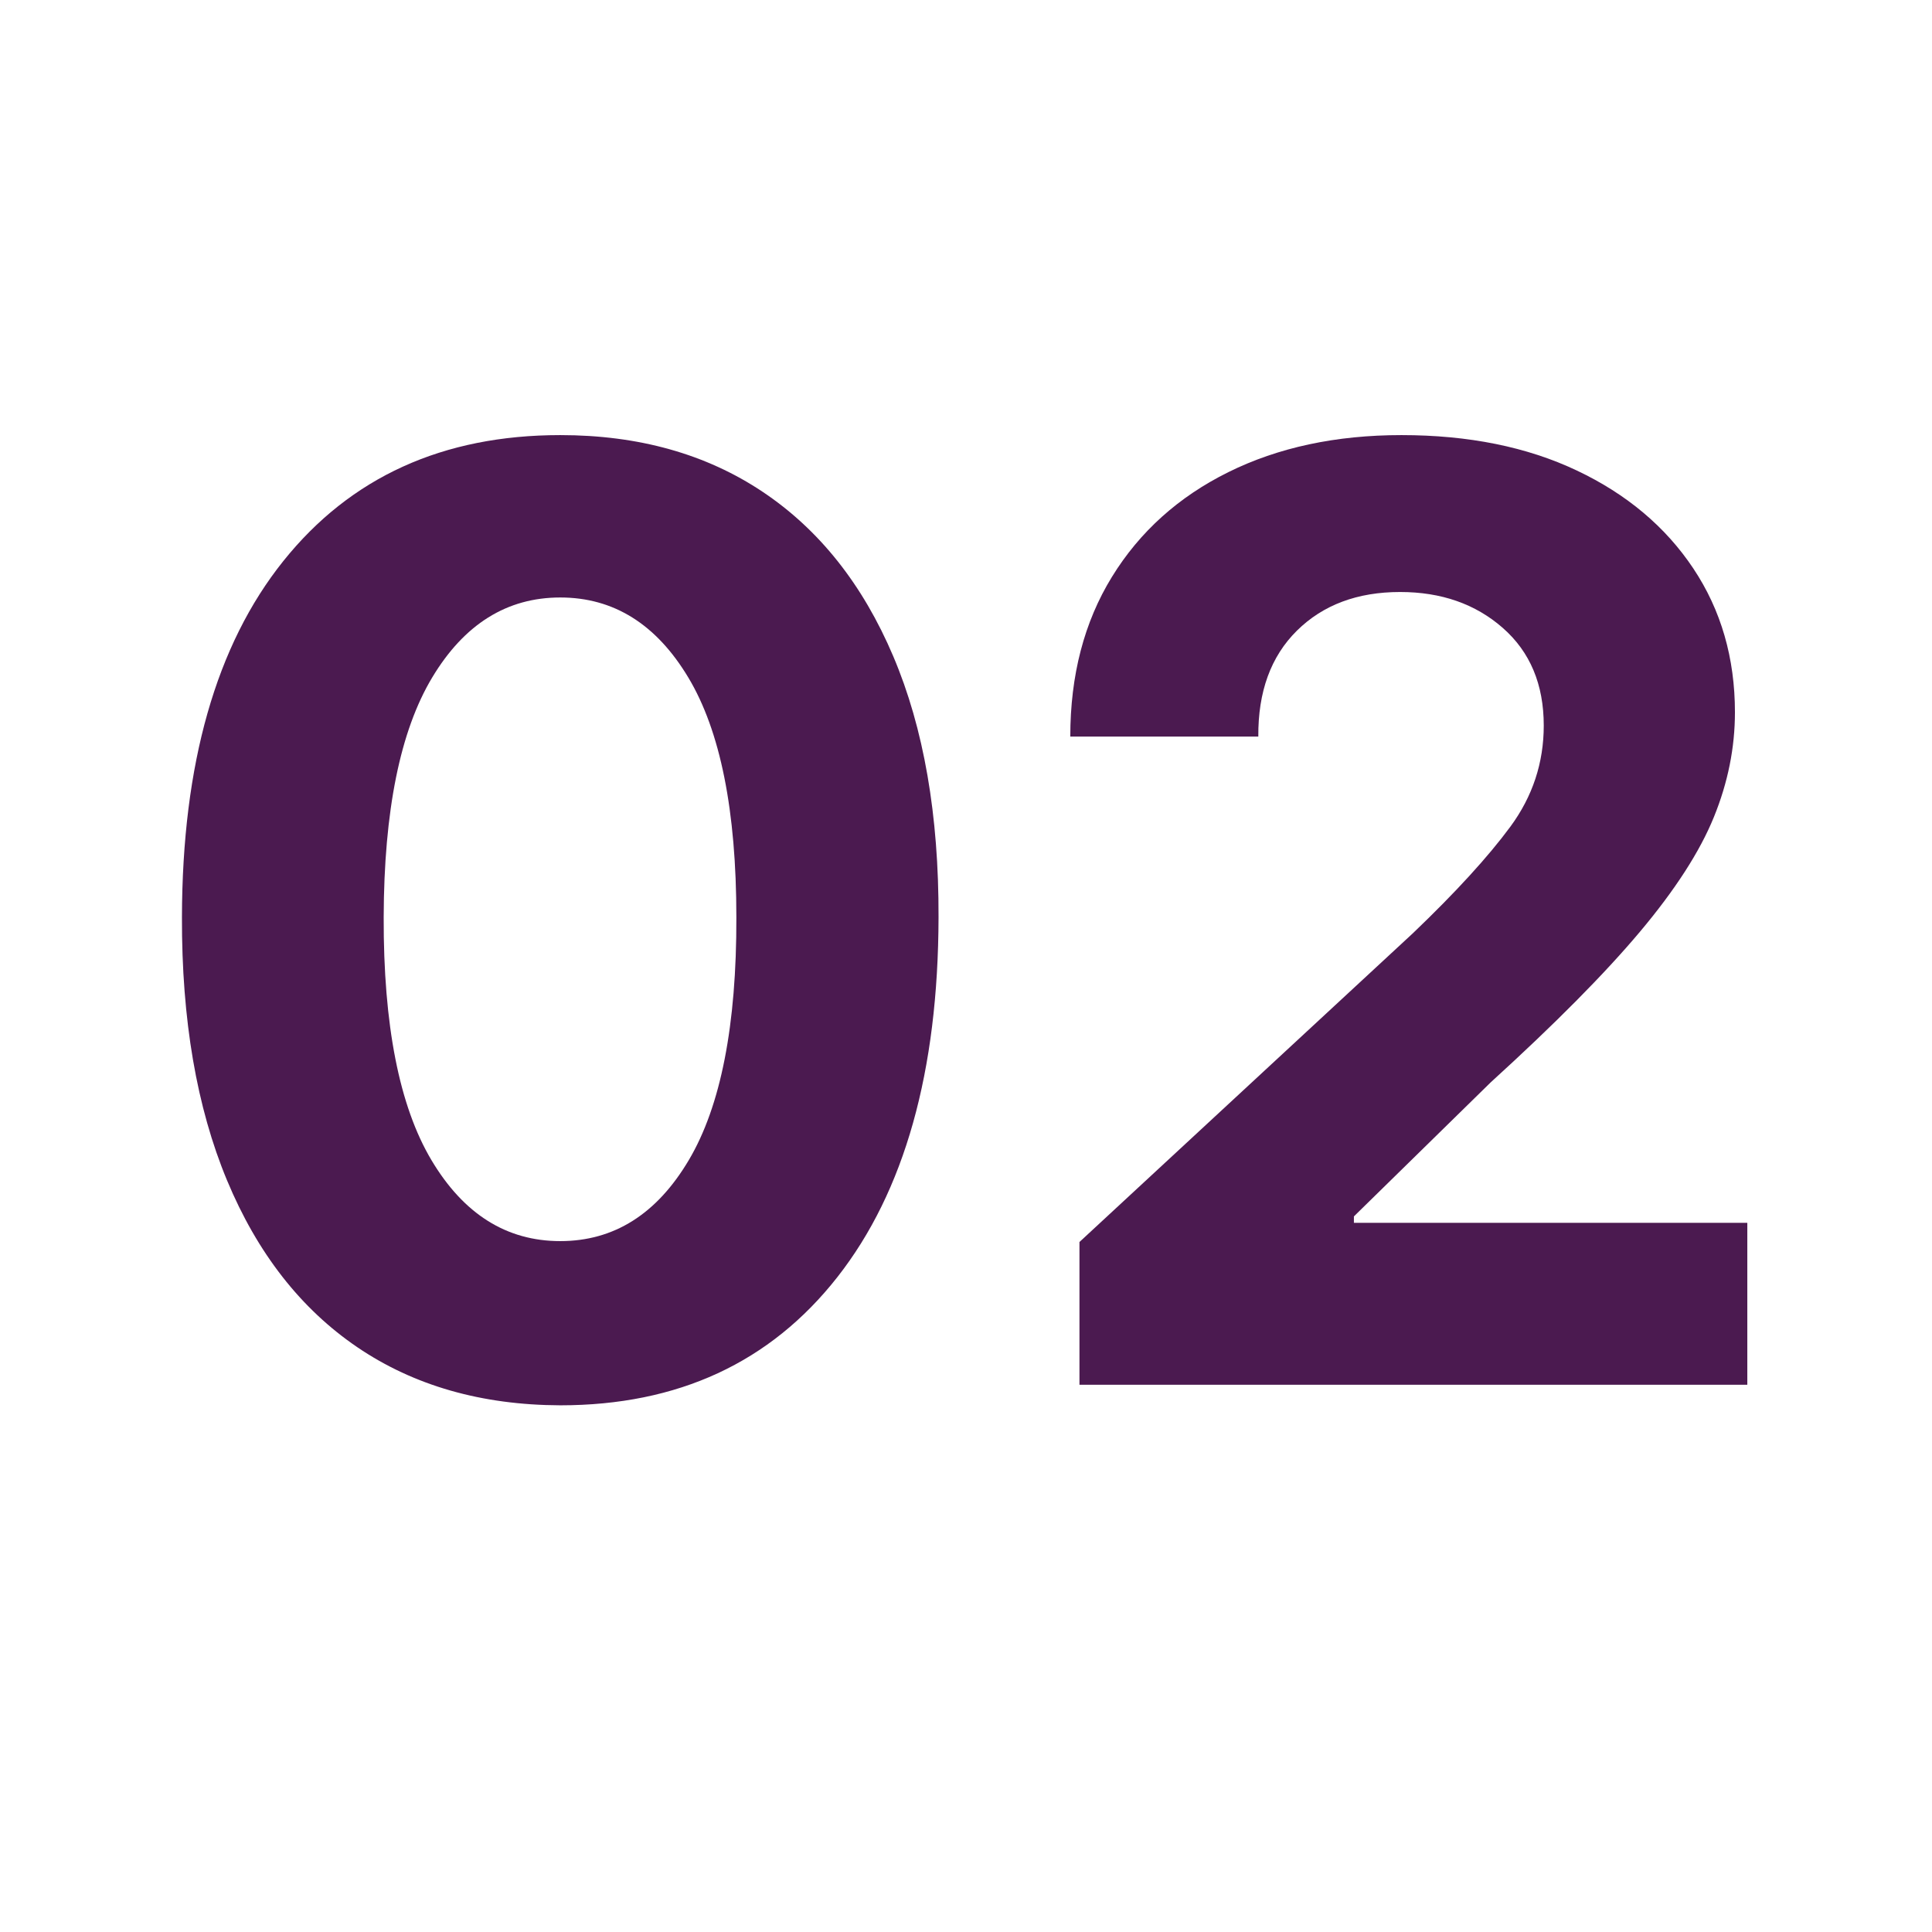
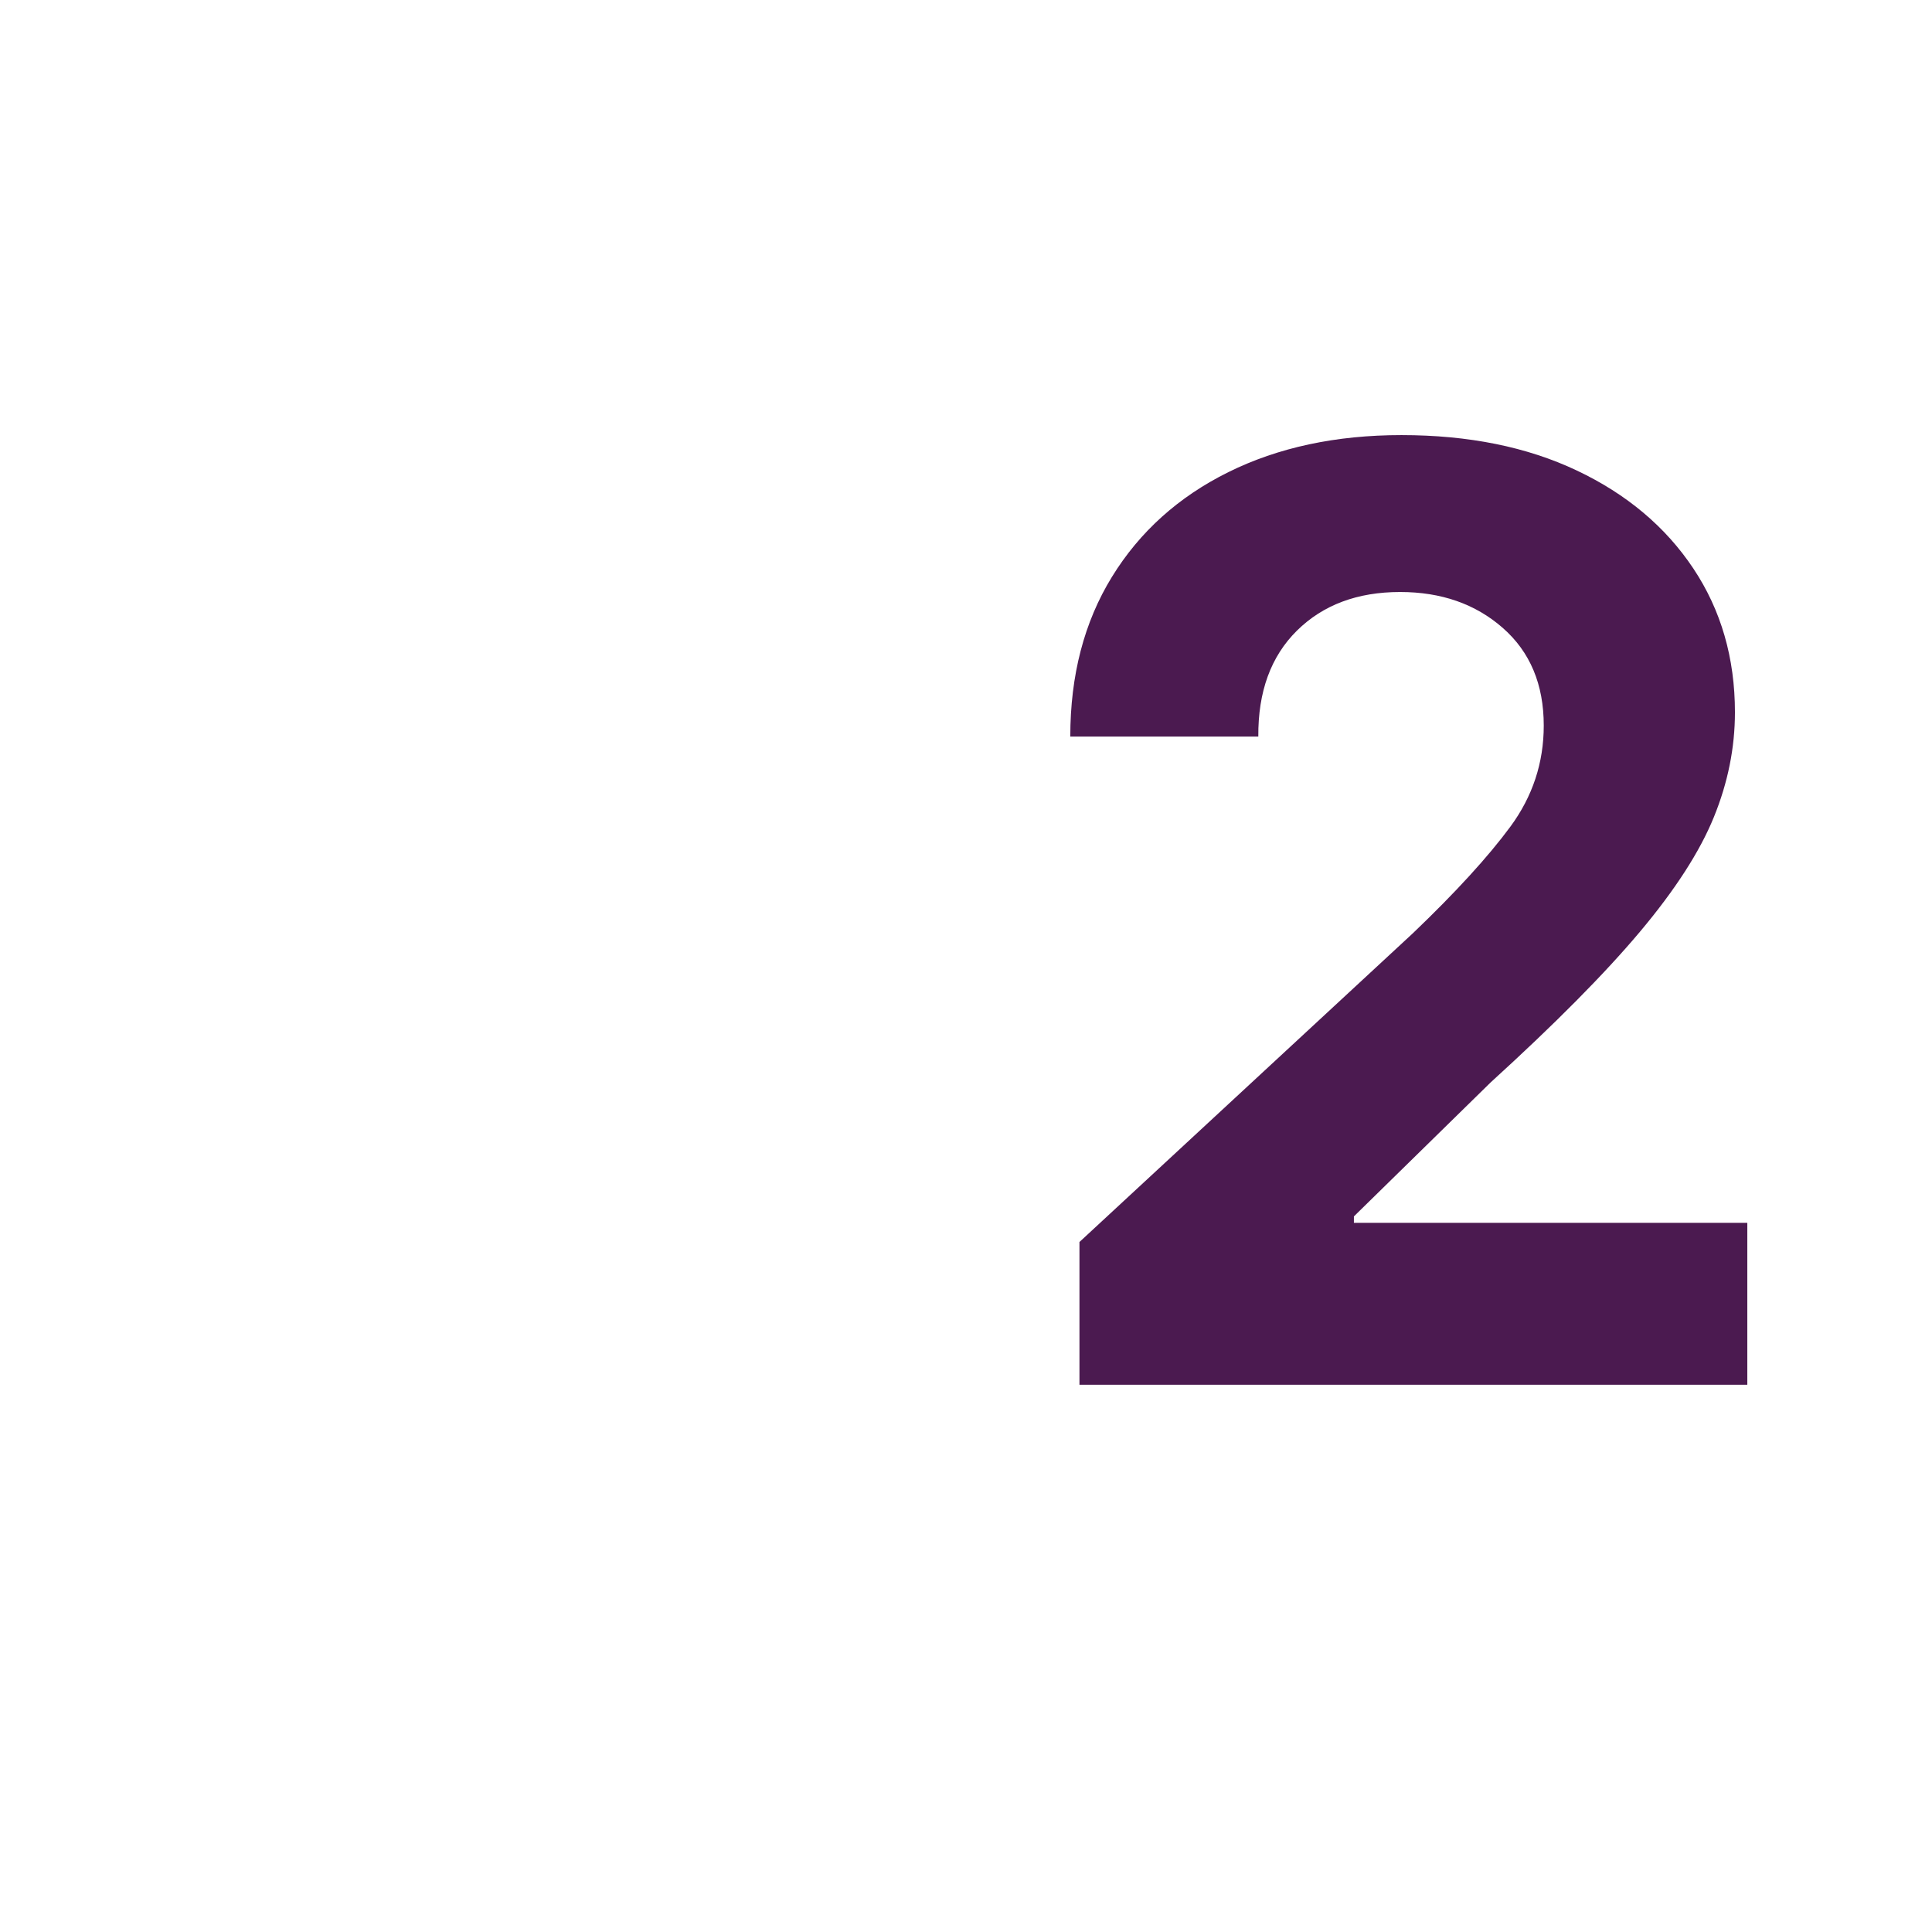
<svg xmlns="http://www.w3.org/2000/svg" width="1080" zoomAndPan="magnify" viewBox="0 0 810 810" height="1080" preserveAspectRatio="xMidYMid meet" version="1.0">
  <defs>
    <g />
  </defs>
  <g fill="#4b1a50" fill-opacity="1">
    <g transform="translate(49.049, 580.559)">
      <g>
-         <path d="M 185.844 8.625 C 152.852 8.5 124.5 0.383 100.781 -15.719 C 77.062 -31.832 58.844 -55.164 46.125 -85.719 C 33.406 -116.281 27.109 -153.039 27.234 -196 C 27.359 -260.312 41.516 -310.078 69.703 -345.297 C 97.898 -380.523 136.613 -398.141 185.844 -398.141 C 218.695 -398.141 246.984 -390.211 270.703 -374.359 C 294.422 -358.504 312.672 -335.52 325.453 -305.406 C 338.242 -275.301 344.57 -238.832 344.438 -196 C 344.312 -131.301 330.18 -81.02 302.047 -45.156 C 273.922 -9.301 235.188 8.625 185.844 8.625 Z M 185.844 -60.219 C 208.344 -60.219 226.301 -71.531 239.719 -94.156 C 253.145 -116.789 259.797 -150.738 259.672 -196 C 259.672 -240.625 252.957 -274.125 239.531 -296.5 C 226.113 -318.875 208.219 -330.062 185.844 -330.062 C 163.469 -330.062 145.566 -318.875 132.141 -296.5 C 118.711 -274.125 111.938 -240.625 111.812 -196 C 111.688 -150.738 118.363 -116.789 131.844 -94.156 C 145.332 -71.531 163.332 -60.219 185.844 -60.219 Z M 185.844 -60.219 " />
-       </g>
+         </g>
    </g>
  </g>
  <g fill="#4b1a50" fill-opacity="1">
    <g transform="translate(420.725, 580.559)">
      <g>
        <path d="M 31.844 0 L 31.844 -59.844 L 171.641 -189.297 C 189.547 -206.422 203.164 -221.312 212.5 -233.969 C 221.832 -246.633 226.5 -260.766 226.5 -276.359 C 226.5 -293.617 220.773 -307.266 209.328 -317.297 C 197.891 -327.336 183.539 -332.359 166.281 -332.359 C 148.375 -332.359 133.953 -326.957 123.016 -316.156 C 112.086 -305.352 106.691 -290.551 106.828 -271.75 L 28 -271.75 C 28 -297.457 33.816 -319.77 45.453 -338.688 C 57.086 -357.613 73.359 -372.254 94.266 -382.609 C 115.172 -392.961 139.367 -398.141 166.859 -398.141 C 194.984 -398.141 219.492 -393.188 240.391 -383.281 C 261.297 -373.375 277.566 -359.691 289.203 -342.234 C 300.836 -324.785 306.656 -304.68 306.656 -281.922 C 306.656 -267.086 303.711 -252.445 297.828 -238 C 291.953 -223.551 281.629 -207.535 266.859 -189.953 C 252.098 -172.379 231.227 -151.316 204.25 -126.766 L 146.906 -70.578 L 146.906 -67.891 L 311.844 -67.891 L 311.844 0 Z M 31.844 0 " />
      </g>
    </g>
  </g>
</svg>